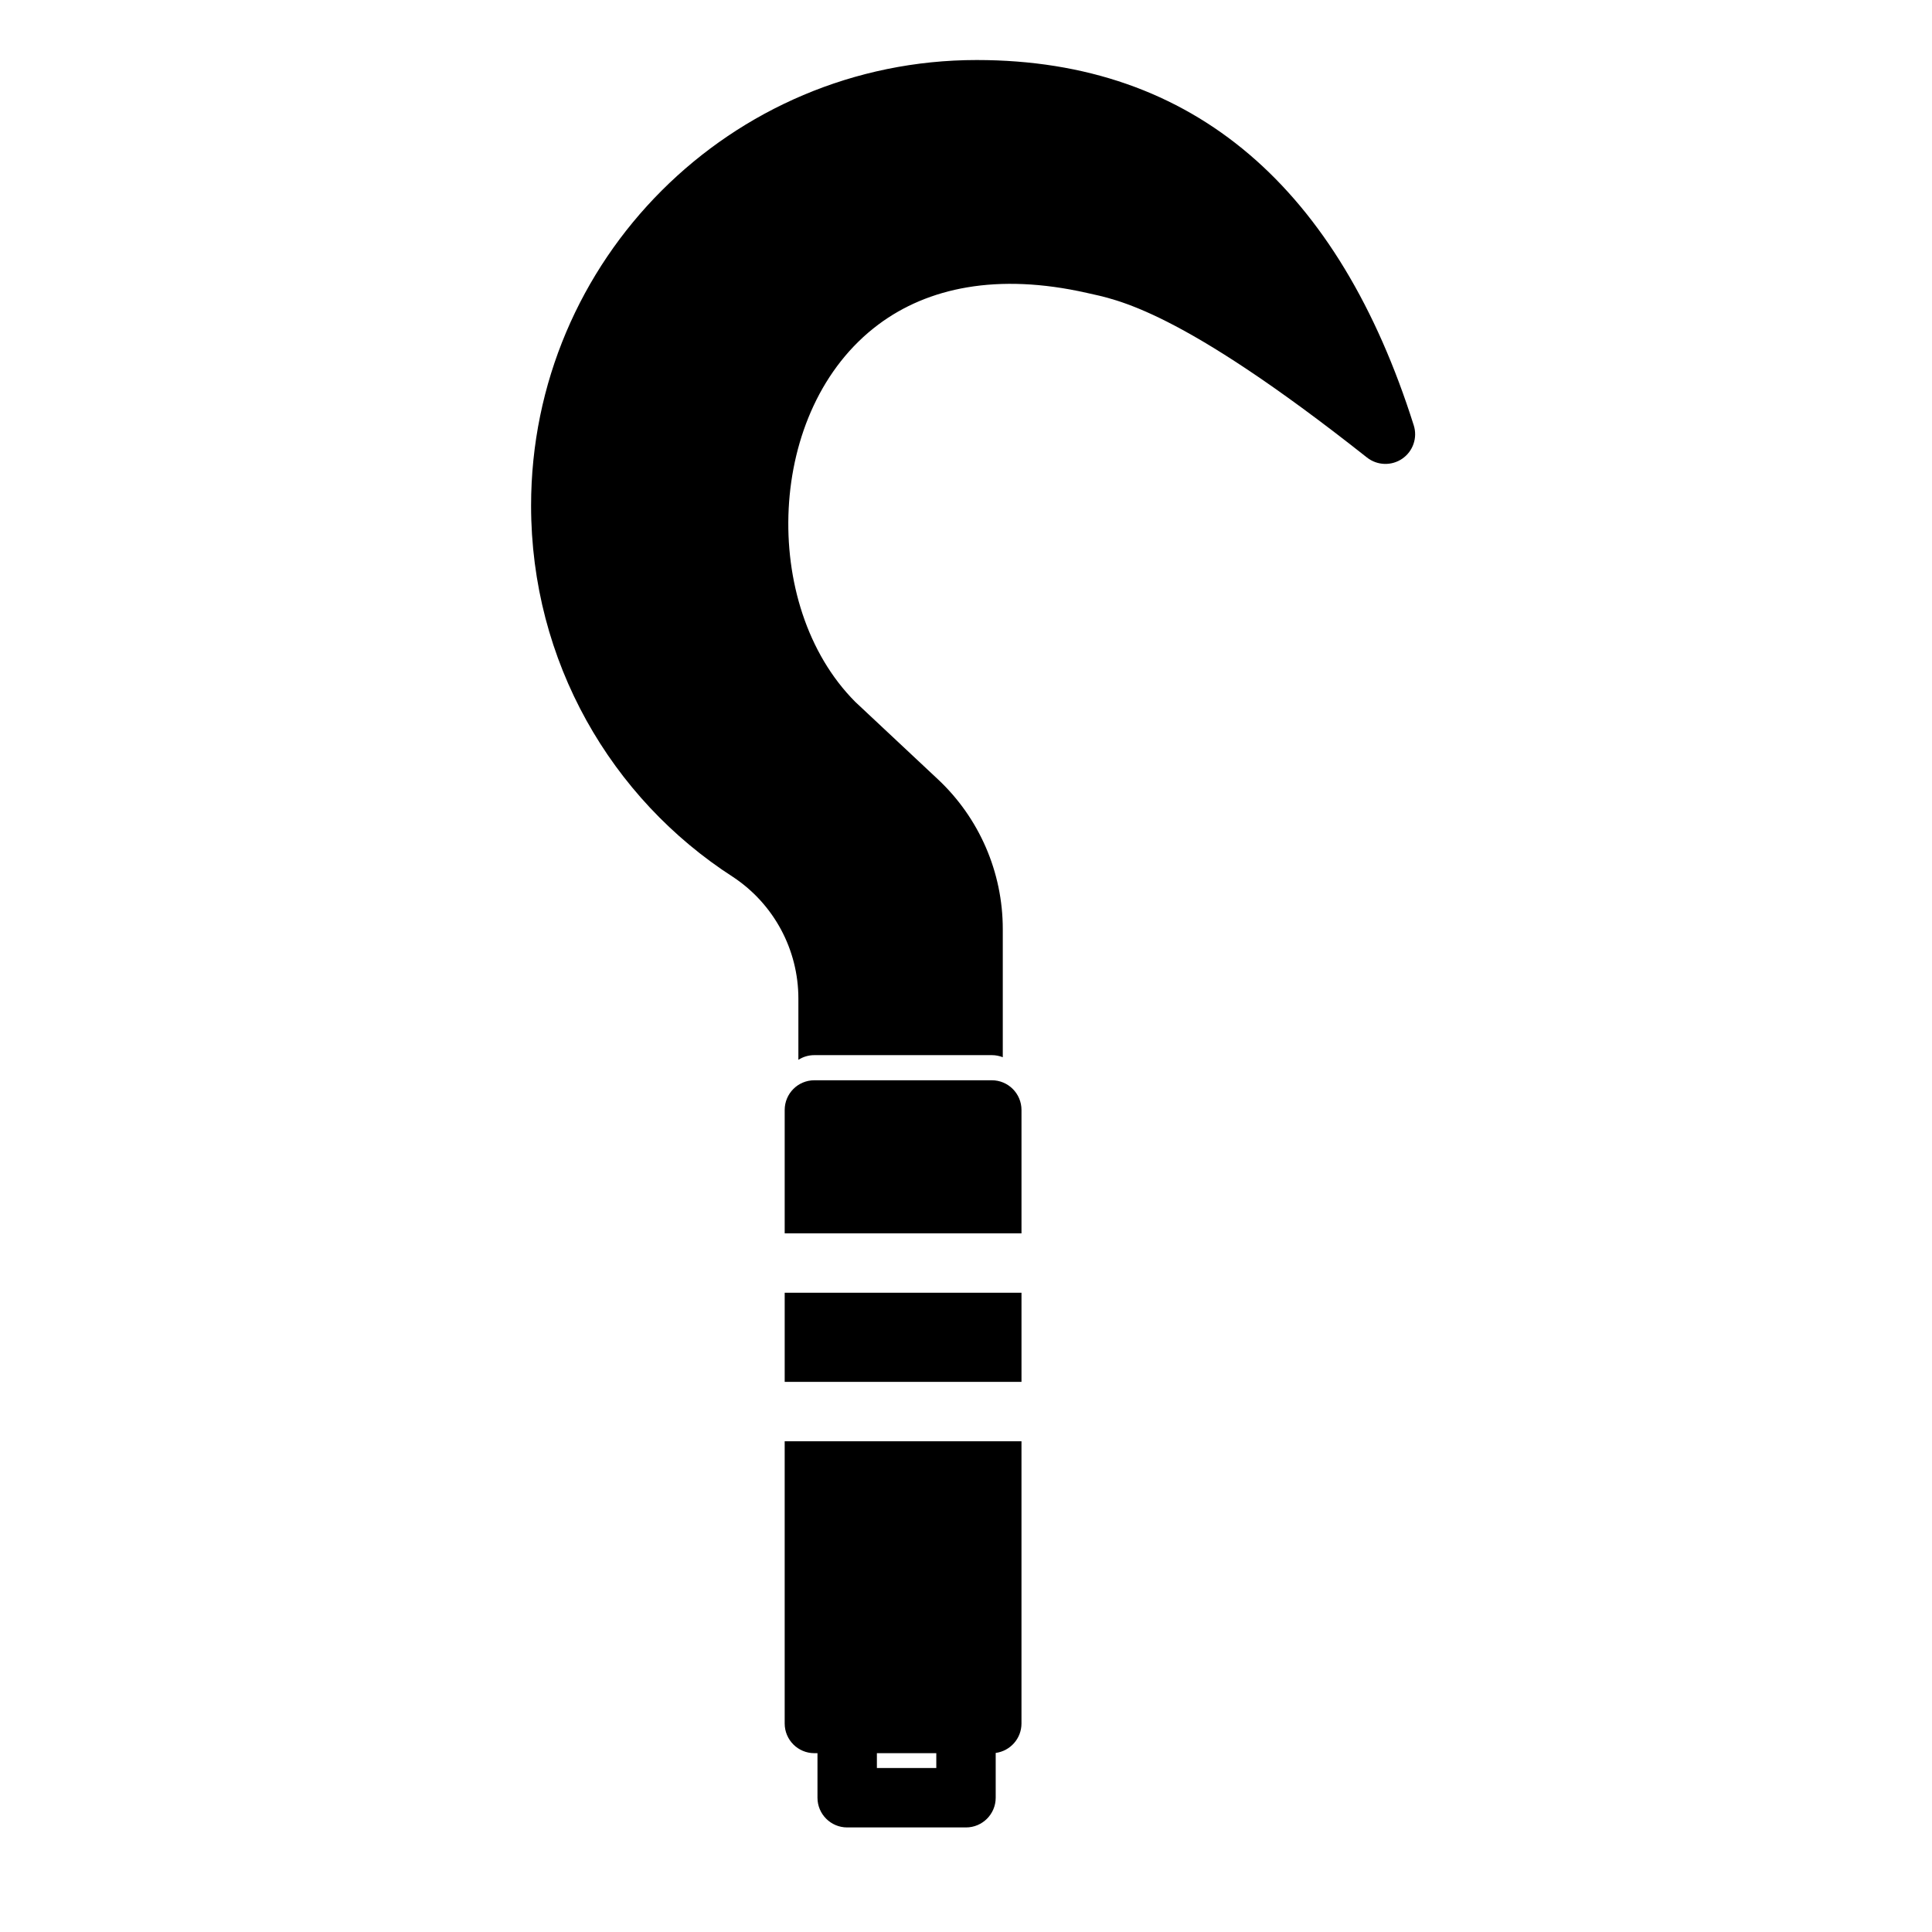
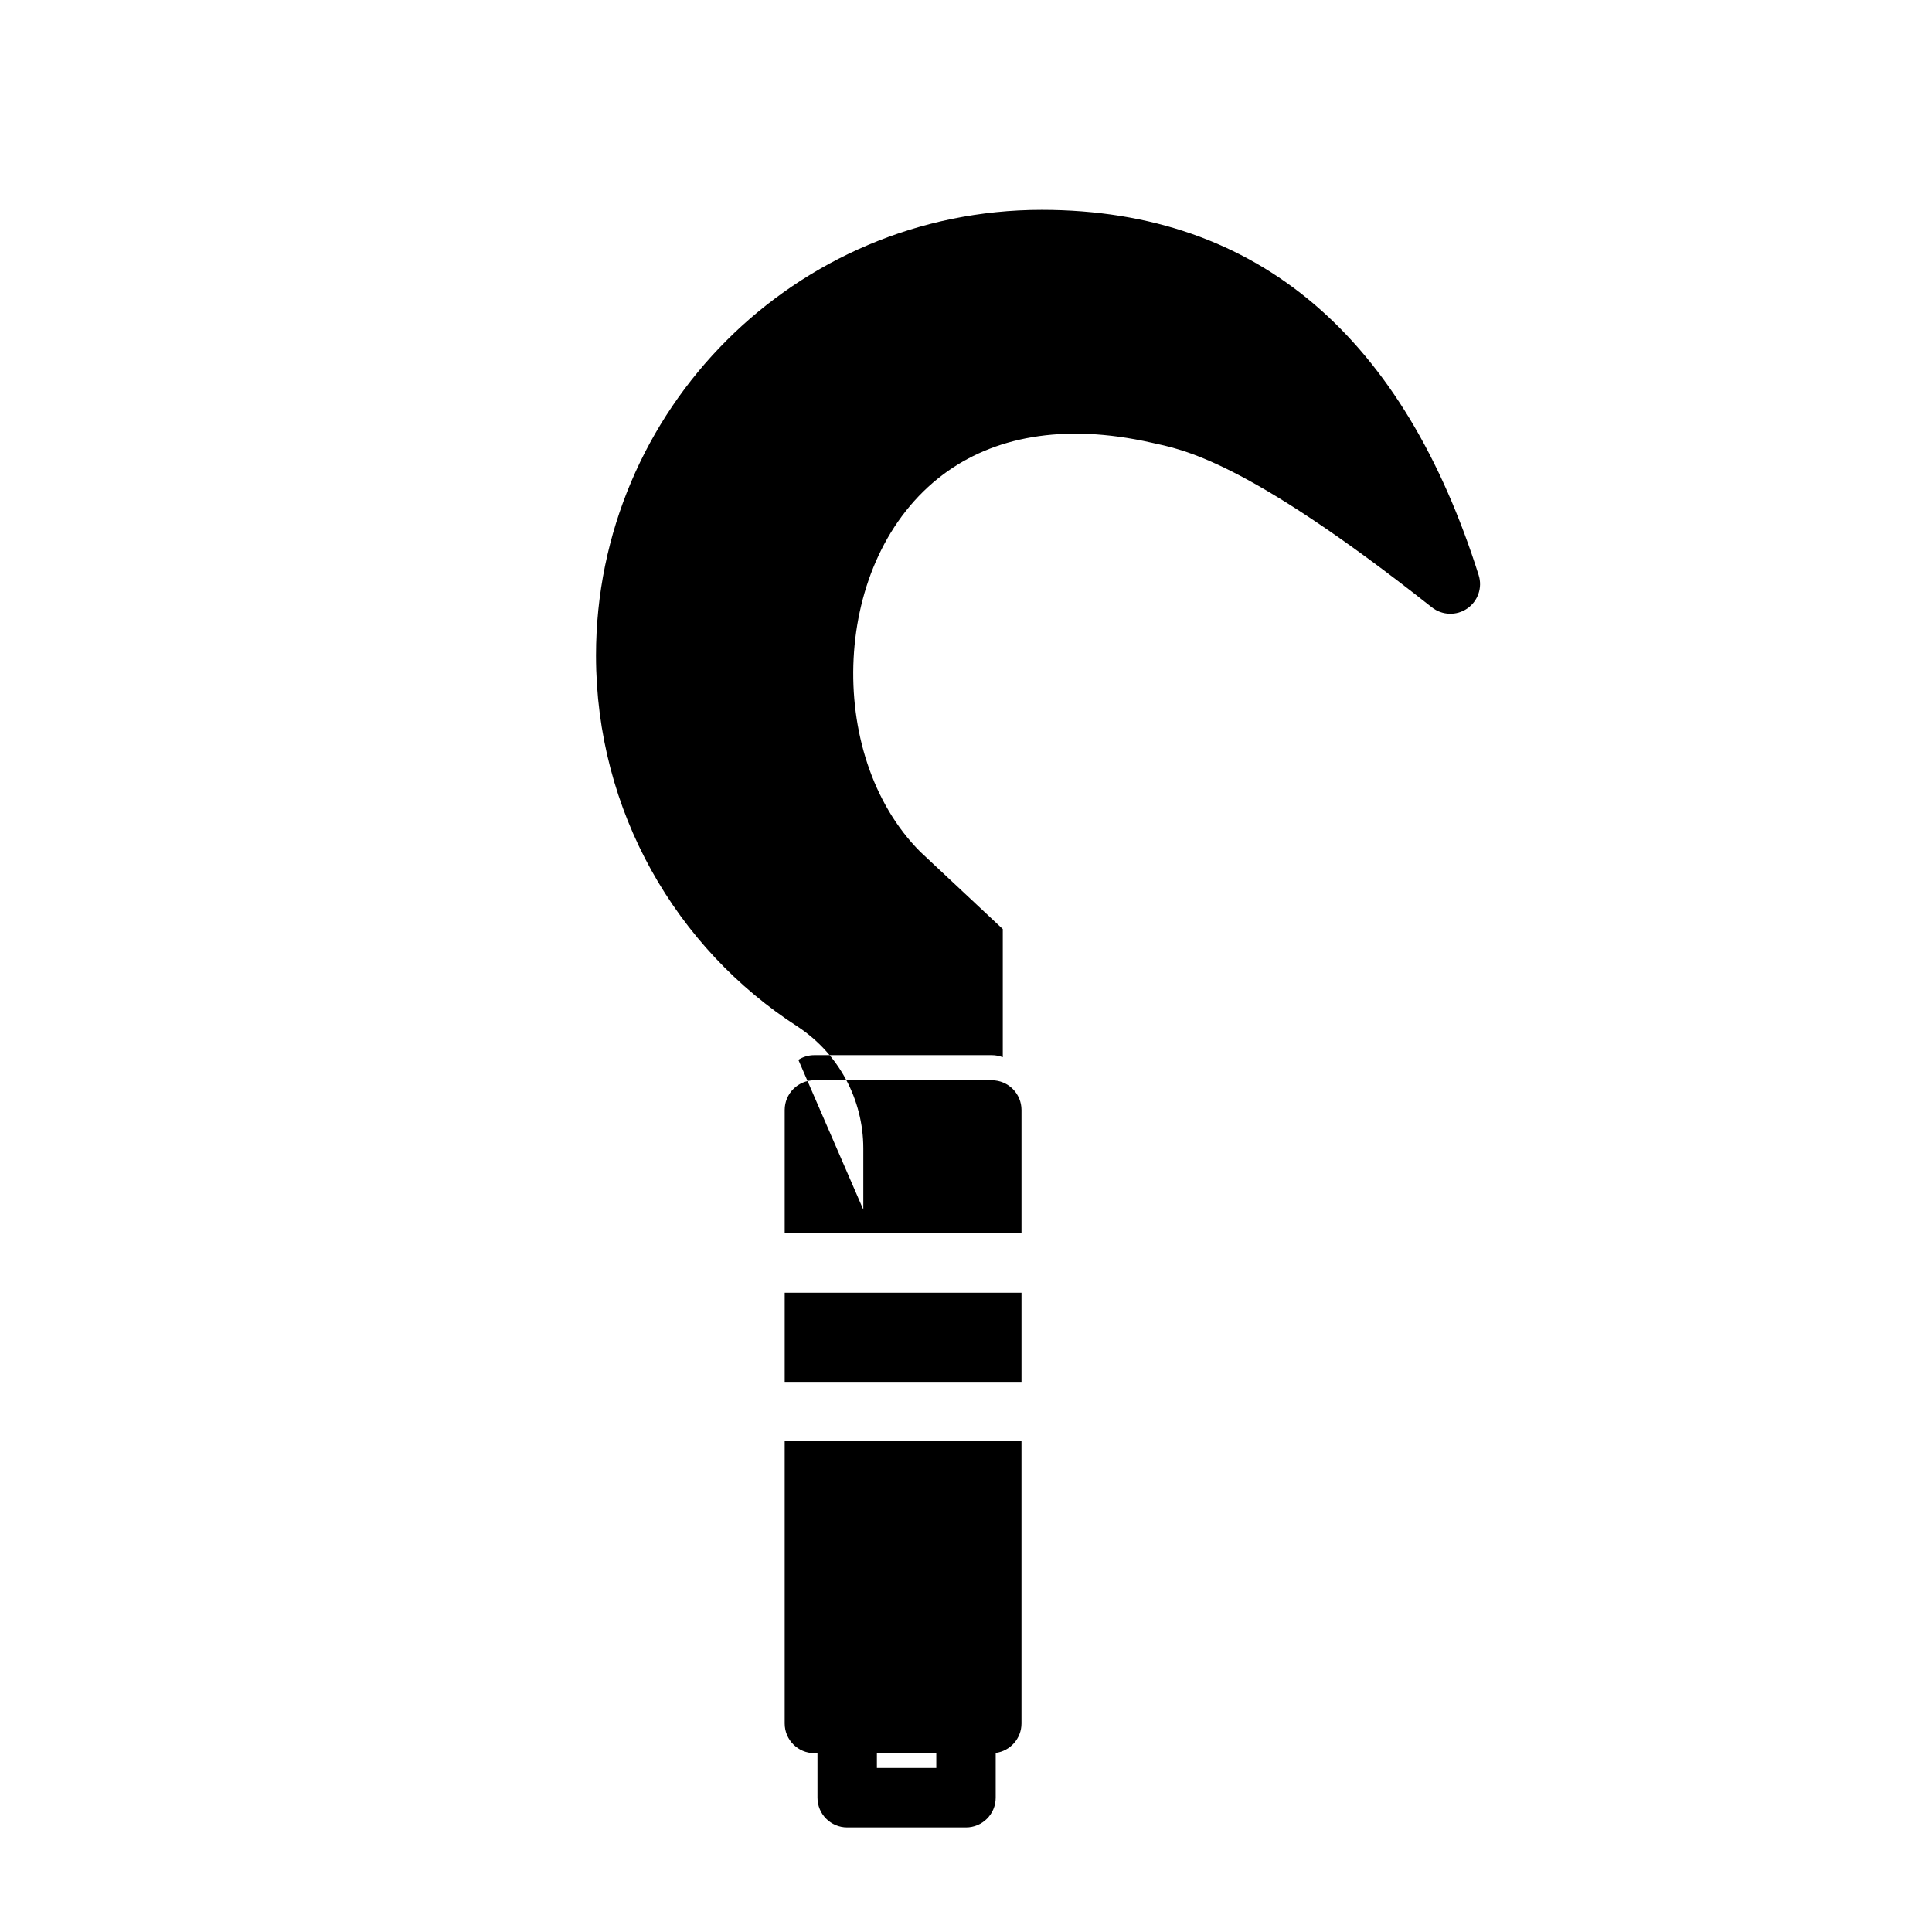
<svg xmlns="http://www.w3.org/2000/svg" fill="#000000" width="800px" height="800px" version="1.1" viewBox="144 144 512 512">
-   <path d="m360.64 608.61v11.809c0 4.344 3.527 7.871 7.871 7.871h31.488c4.344 0 7.871-3.527 7.871-7.871v-11.871c3.856-0.52 6.832-3.809 6.832-7.809v-74.785h-62.754v74.785c0 4.344 3.512 7.871 7.871 7.871zm31.488 0v3.938h-15.742v-3.938zm22.578-98.398h-62.754v-23.617h62.754zm-62.754-39.359h62.754v-32.699c0-4.344-3.527-7.871-7.871-7.871h-47.012c-4.359 0-7.871 3.527-7.871 7.871zm3.621-45.988c1.227-0.789 2.676-1.242 4.25-1.242h47.012c1.039 0 2.016 0.203 2.914 0.551v-33.961c0-15.051-6.219-29.426-17.207-39.707l-21.883-20.5c-12.785-12.832-18.609-32.242-17.648-51.215 0.961-18.91 8.707-37.551 23.82-48.824 13.035-9.715 31.426-13.715 55.199-8.344 7.777 1.762 24.293 4.125 74.234 43.625 2.723 2.141 6.519 2.266 9.367 0.301 2.832-1.953 4.078-5.543 3.023-8.848-19.727-62.363-57.891-96.793-115.81-96.793-65.18 0-118.1 52.914-118.1 118.1 0 41.266 21.207 77.602 53.516 98.398 10.816 7.164 17.32 19.254 17.32 32.227v16.23z" fill-rule="evenodd" />
+   <path d="m360.64 608.61v11.809c0 4.344 3.527 7.871 7.871 7.871h31.488c4.344 0 7.871-3.527 7.871-7.871v-11.871c3.856-0.52 6.832-3.809 6.832-7.809v-74.785h-62.754v74.785c0 4.344 3.512 7.871 7.871 7.871zm31.488 0v3.938h-15.742v-3.938zm22.578-98.398h-62.754v-23.617h62.754zm-62.754-39.359h62.754v-32.699c0-4.344-3.527-7.871-7.871-7.871h-47.012c-4.359 0-7.871 3.527-7.871 7.871zm3.621-45.988c1.227-0.789 2.676-1.242 4.25-1.242h47.012c1.039 0 2.016 0.203 2.914 0.551v-33.961l-21.883-20.5c-12.785-12.832-18.609-32.242-17.648-51.215 0.961-18.91 8.707-37.551 23.82-48.824 13.035-9.715 31.426-13.715 55.199-8.344 7.777 1.762 24.293 4.125 74.234 43.625 2.723 2.141 6.519 2.266 9.367 0.301 2.832-1.953 4.078-5.543 3.023-8.848-19.727-62.363-57.891-96.793-115.81-96.793-65.18 0-118.1 52.914-118.1 118.1 0 41.266 21.207 77.602 53.516 98.398 10.816 7.164 17.32 19.254 17.32 32.227v16.23z" fill-rule="evenodd" />
</svg>